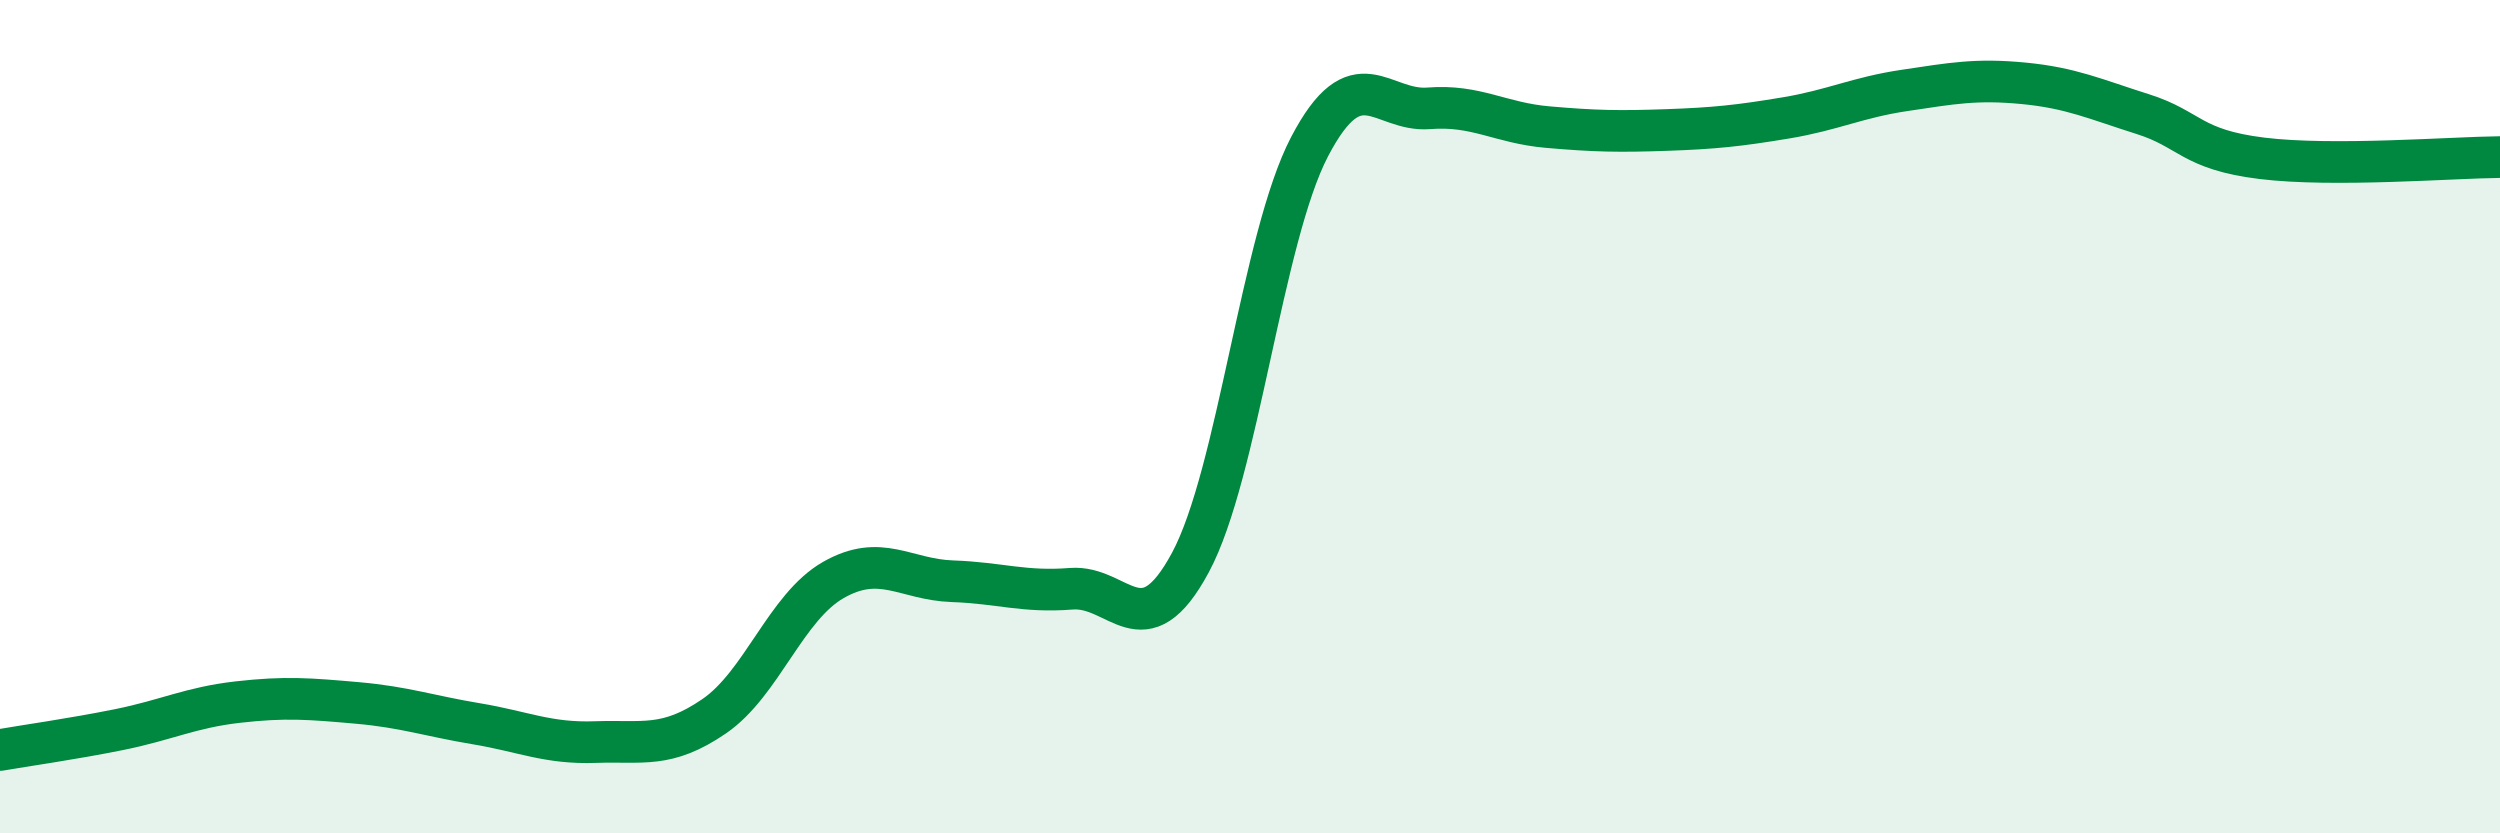
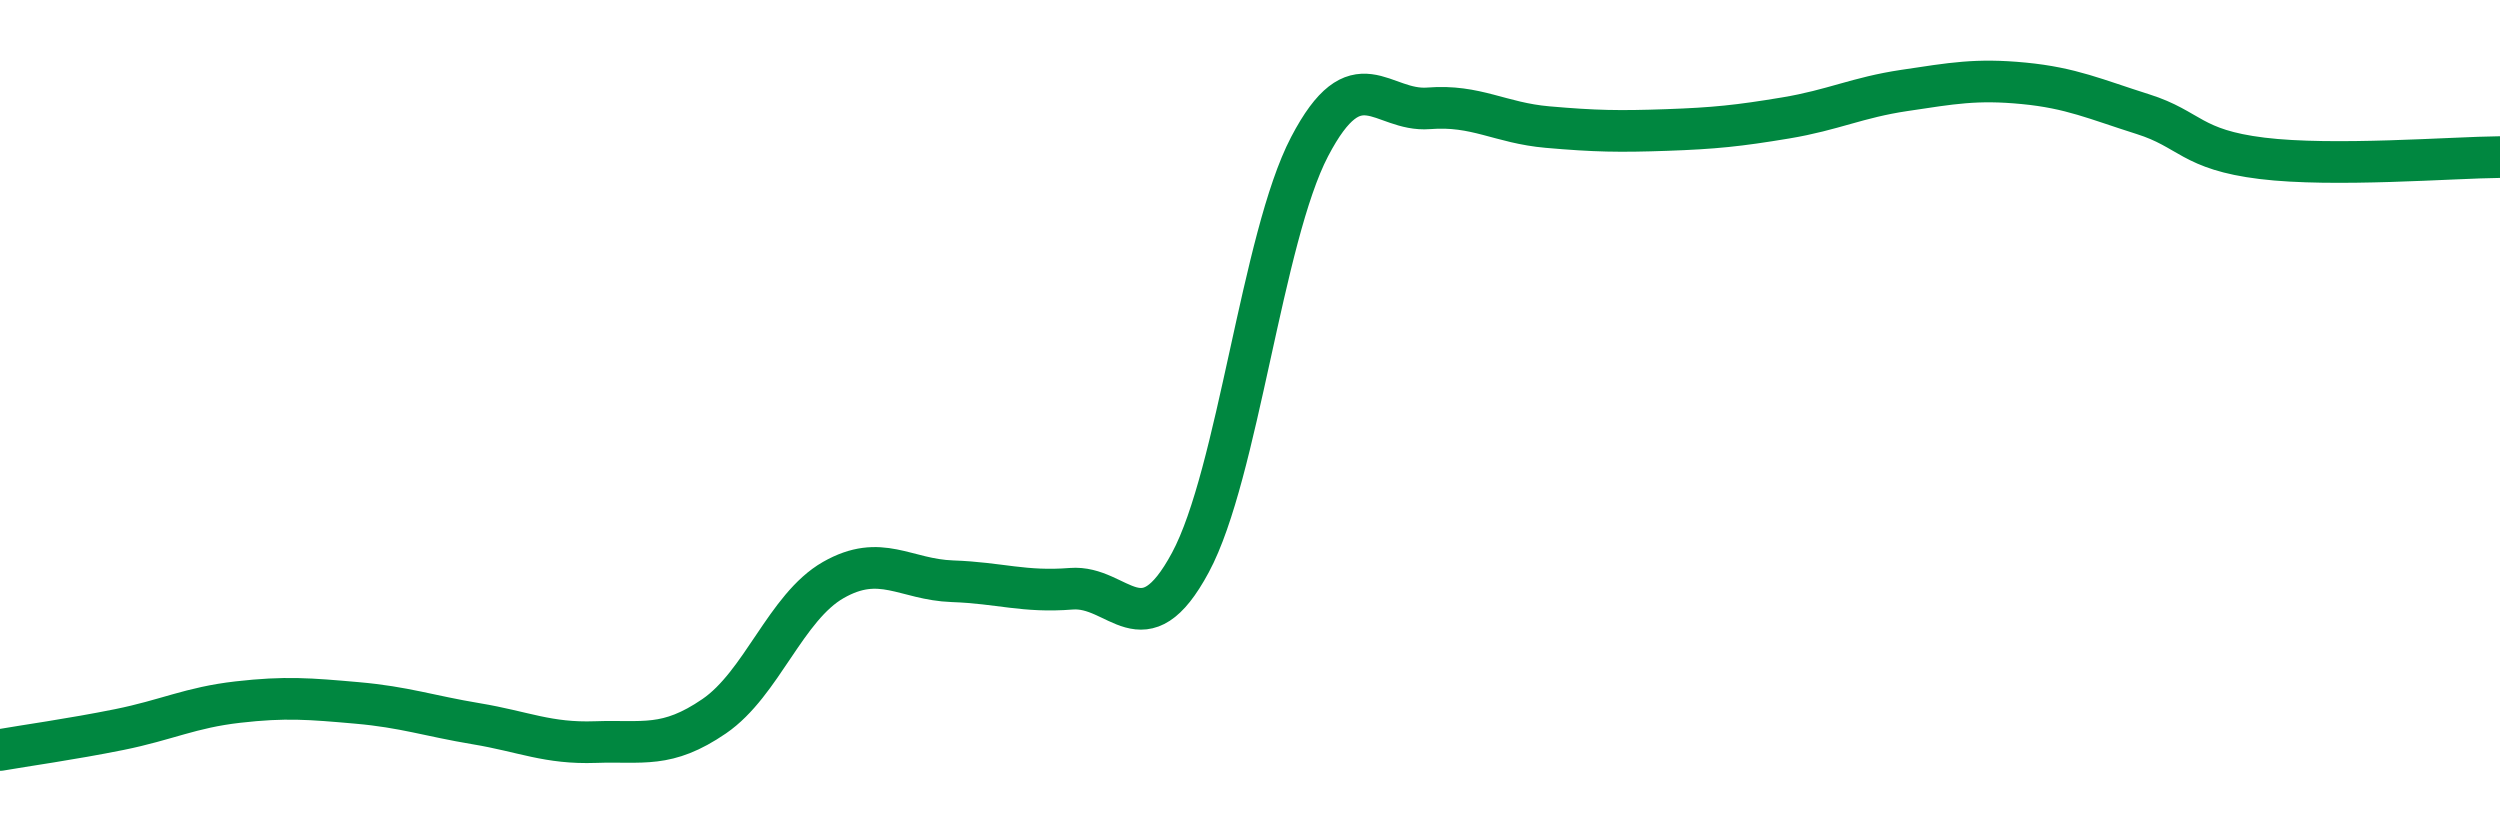
<svg xmlns="http://www.w3.org/2000/svg" width="60" height="20" viewBox="0 0 60 20">
-   <path d="M 0,18 C 0.57,17.9 1.72,17.74 2.86,17.51 C 4,17.28 4.57,16.98 5.71,16.85 C 6.85,16.72 7.43,16.77 8.57,16.87 C 9.71,16.97 10.29,17.18 11.43,17.37 C 12.57,17.56 13.15,17.85 14.29,17.81 C 15.43,17.77 16,17.97 17.14,17.19 C 18.28,16.41 18.86,14.57 20,13.92 C 21.14,13.27 21.72,13.91 22.86,13.95 C 24,13.99 24.57,14.22 25.71,14.13 C 26.85,14.04 27.43,15.62 28.57,13.5 C 29.71,11.38 30.29,5.7 31.43,3.52 C 32.57,1.34 33.15,2.69 34.29,2.6 C 35.43,2.51 36,2.95 37.14,3.05 C 38.28,3.15 38.86,3.16 40,3.12 C 41.14,3.08 41.72,3.02 42.86,2.83 C 44,2.64 44.57,2.34 45.71,2.17 C 46.85,2 47.43,1.89 48.57,2 C 49.71,2.11 50.29,2.38 51.43,2.74 C 52.57,3.1 52.58,3.59 54.29,3.8 C 56,4.01 58.86,3.78 60,3.77L60 20L0 20Z" fill="#008740" opacity="0.1" stroke-linecap="round" stroke-linejoin="round" />
  <path d="M 0,18 C 0.57,17.9 1.72,17.74 2.86,17.51 C 4,17.28 4.57,16.98 5.71,16.85 C 6.85,16.72 7.43,16.77 8.57,16.87 C 9.71,16.97 10.29,17.18 11.43,17.37 C 12.57,17.56 13.15,17.85 14.29,17.81 C 15.43,17.77 16,17.97 17.14,17.19 C 18.28,16.41 18.86,14.57 20,13.92 C 21.14,13.27 21.72,13.91 22.86,13.95 C 24,13.99 24.57,14.22 25.71,14.13 C 26.85,14.04 27.43,15.62 28.57,13.5 C 29.71,11.38 30.29,5.7 31.43,3.52 C 32.57,1.34 33.15,2.69 34.29,2.6 C 35.43,2.51 36,2.95 37.14,3.05 C 38.28,3.15 38.86,3.16 40,3.12 C 41.14,3.08 41.72,3.02 42.86,2.83 C 44,2.64 44.57,2.34 45.71,2.17 C 46.85,2 47.43,1.89 48.57,2 C 49.71,2.11 50.29,2.38 51.43,2.74 C 52.57,3.1 52.58,3.59 54.29,3.8 C 56,4.01 58.86,3.78 60,3.77" stroke="#008740" stroke-width="1" fill="none" stroke-linecap="round" stroke-linejoin="round" />
</svg>